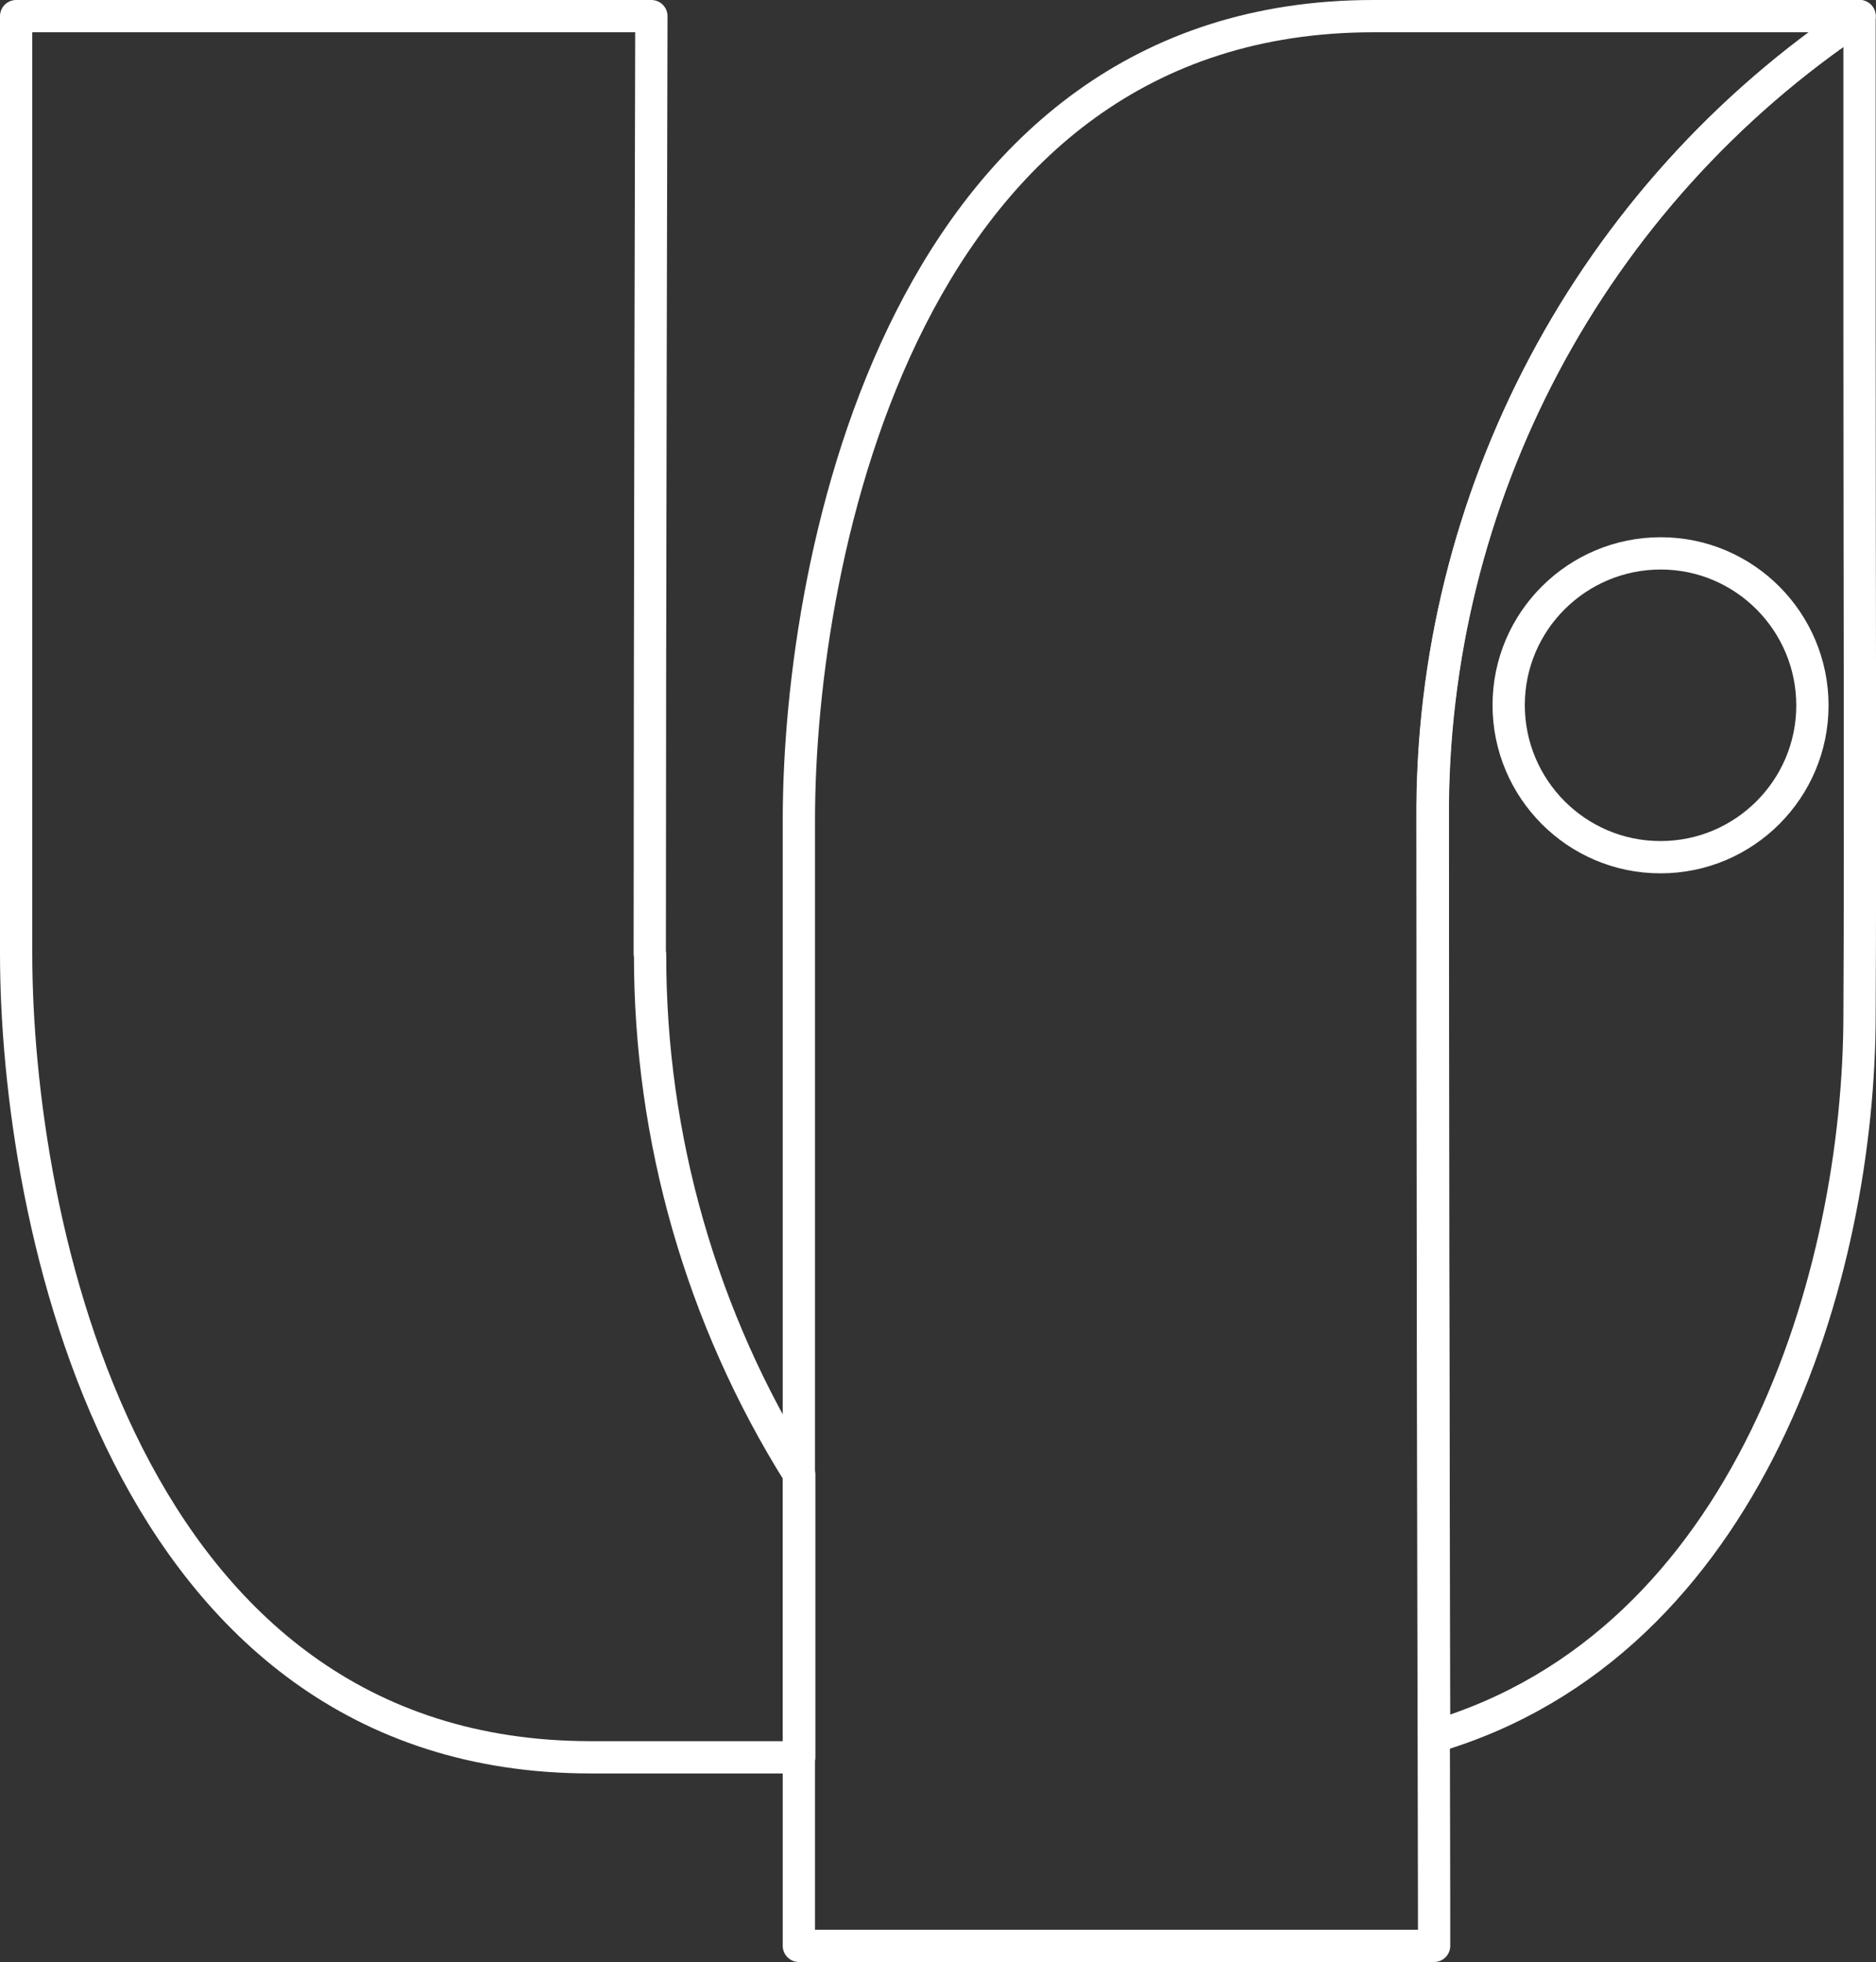
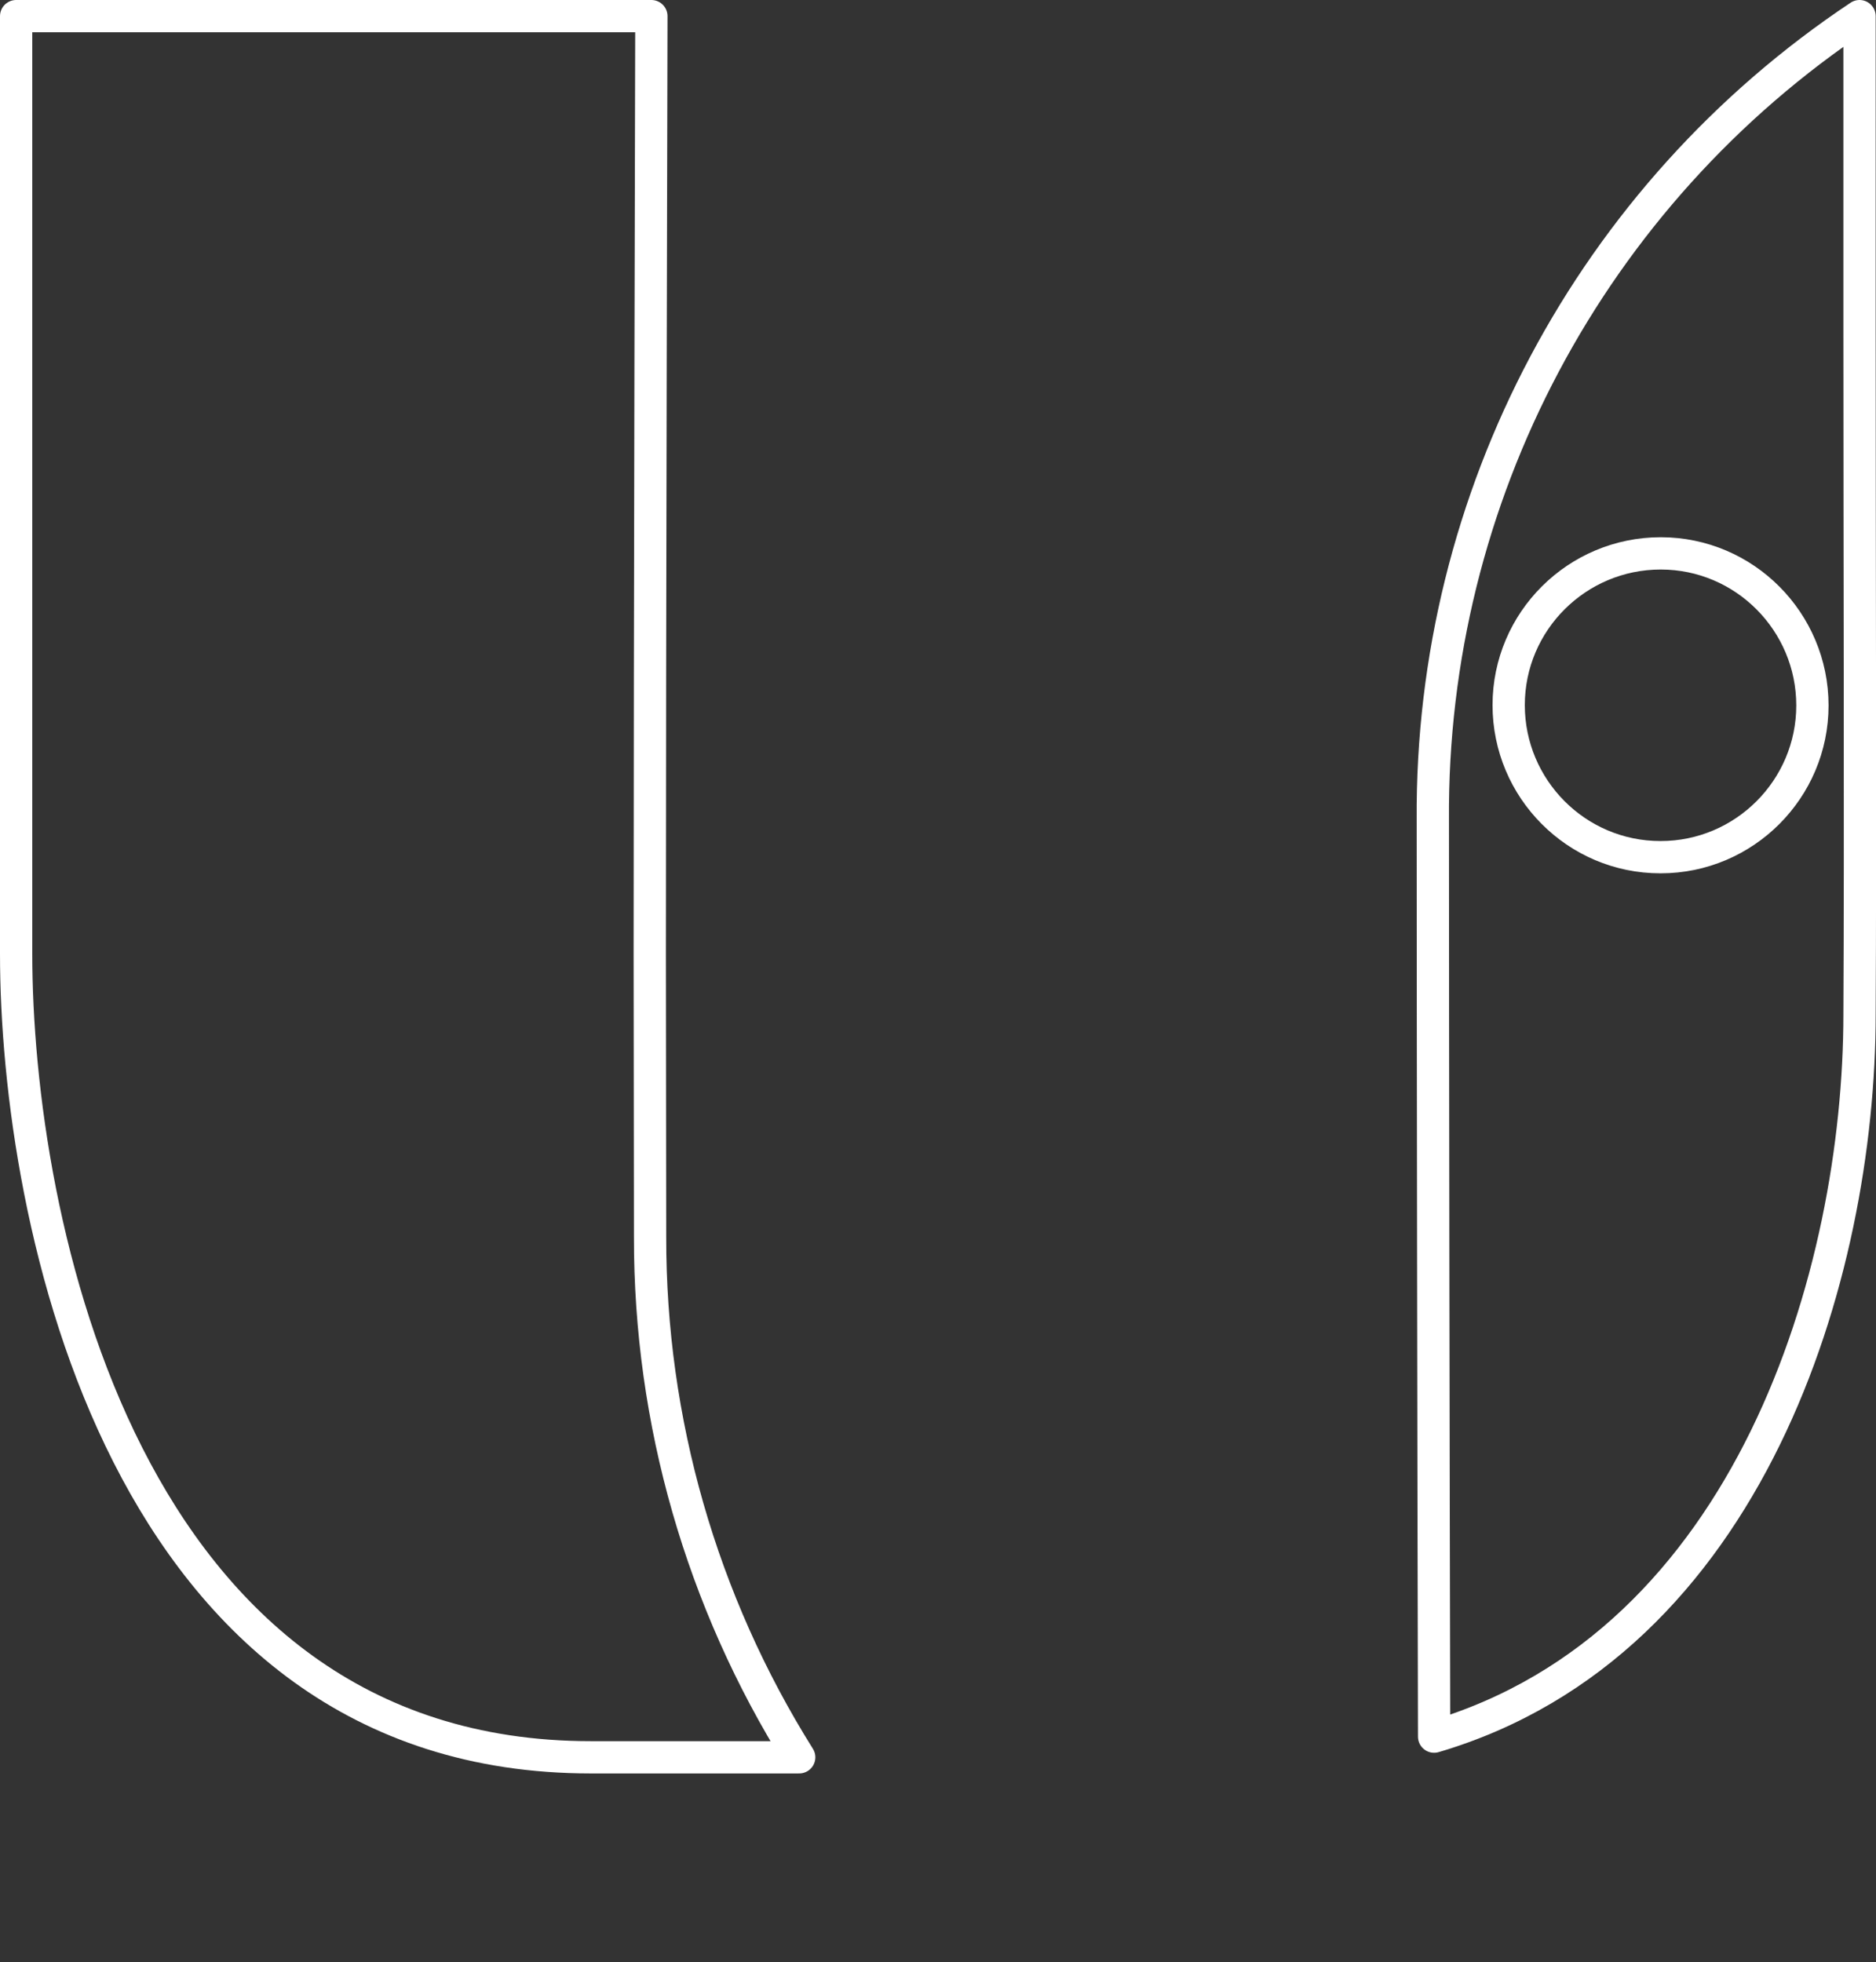
<svg xmlns="http://www.w3.org/2000/svg" id="Camada_1" viewBox="0 0 58.12 60.77">
  <rect x="0" y="0" width="58.12" height="60.77" fill="#333333" stroke="none" />
-   <path d="m20.13,29.54c0-9.72.05-29.04.05-29.04H.5v29.04c0,8.2,3.29,24.89,17.8,24.89h6.46v-8.76c-3.03-4.83-4.63-10.42-4.62-16.12Z" style="fill:none; stroke:#fff; stroke-linecap:square; stroke-linejoin:round;" />
-   <path d="m57.61.5h-15.06c-14.51,0-17.8,16.69-17.8,24.89v34.88h19.68s0-2.33-.01-5.84c-.02-8.04-.04-22.27-.04-29.03-.07-9.99,4.9-19.35,13.22-24.89h0Z" style="fill:none; stroke:#fff; stroke-linecap:square; stroke-linejoin:round;" />
+   <path d="m20.13,29.54c0-9.72.05-29.04.05-29.04H.5v29.04c0,8.2,3.29,24.89,17.8,24.89h6.46c-3.03-4.83-4.63-10.42-4.62-16.12Z" style="fill:none; stroke:#fff; stroke-linecap:square; stroke-linejoin:round;" />
  <path d="m57.61.52v-.02c-8.32,5.54-13.29,14.89-13.22,24.89,0,6.59.02,20.26.04,28.4,9.79-2.89,13.18-14.33,13.18-22.38.03-5.4,0-14.31,0-21.15V.52Zm-6.15,26.03h-.02c-2.6,0-4.7-2.12-4.7-4.71,0-2.6,2.12-4.7,4.71-4.7,2.6,0,4.7,2.12,4.7,4.71,0,2.59-2.11,4.7-4.7,4.7Z" style="fill:none; stroke:#fff; stroke-linecap:square; stroke-linejoin:round;" />
</svg>